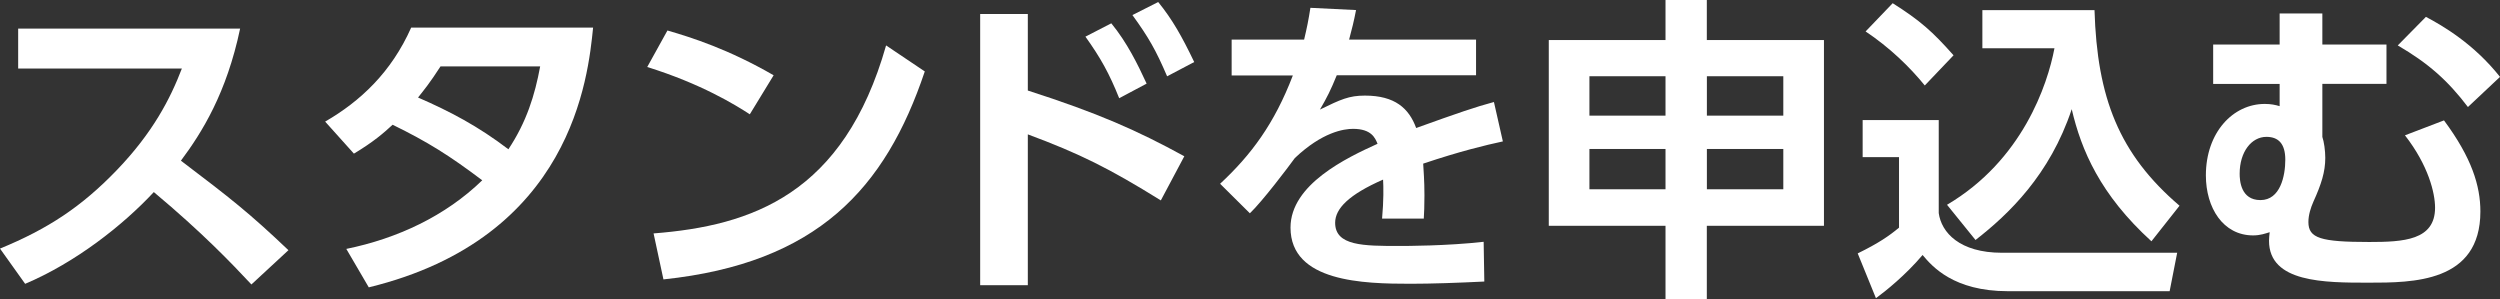
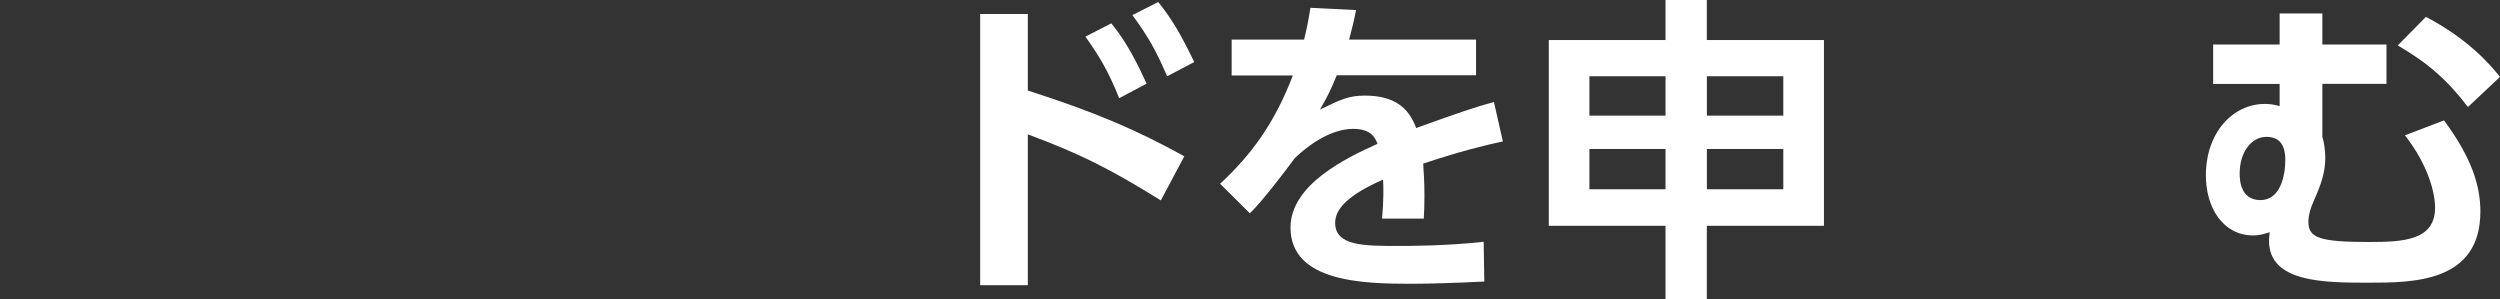
<svg xmlns="http://www.w3.org/2000/svg" fill="none" height="14" viewBox="0 0 117 14" width="117">
  <rect x="0" y="0" width="117" height="14" fill="#333333" stroke="none" />
-   <path d="M11.238 1.337C10.604 4.354 9.457 6.195 8.467 7.52C10.819 9.304 11.656 9.958 13.499 11.709L11.766 13.313C10.819 12.303 9.504 10.92 7.199 8.989C5.744 10.552 3.532 12.288 1.177 13.283L0 11.634C2.243 10.713 3.823 9.673 5.478 7.949C7.149 6.21 7.971 4.621 8.511 3.208H0.85V1.337H11.235H11.238Z" fill="white" />
-   <path d="M15.217 5.691C16.86 4.741 18.312 3.388 19.243 1.292H27.757C27.523 3.595 26.782 11.13 17.259 13.448L16.207 11.649C18.605 11.16 20.851 10.105 22.569 8.438C21.035 7.28 20.014 6.639 18.374 5.838C17.956 6.225 17.478 6.642 16.563 7.19L15.217 5.691ZM20.617 3.106C20.108 3.895 19.858 4.192 19.564 4.564C21.067 5.217 22.366 5.901 23.793 6.986C24.643 5.706 25.03 4.459 25.28 3.106H20.62H20.617Z" fill="white" />
-   <path d="M35.091 5.349C34.41 4.906 32.814 3.922 30.29 3.136L31.236 1.427C32.367 1.754 34.101 2.306 36.206 3.523L35.091 5.349ZM30.587 10.924C35.184 10.567 39.488 9.094 41.469 2.126L43.28 3.343C41.437 8.828 38.248 12.318 31.049 13.076L30.587 10.924Z" fill="white" />
  <path d="M54.327 9.379C51.913 7.88 50.535 7.193 48.102 6.288V13.346H45.872V0.654H48.102V4.237C51.385 5.292 53.228 6.108 55.426 7.313L54.327 9.379ZM52.007 1.089C52.75 1.994 53.243 3.008 53.662 3.913L52.378 4.597C51.913 3.436 51.51 2.711 50.798 1.715L52.007 1.092V1.089ZM54.202 0.093C54.867 0.909 55.317 1.712 55.889 2.903L54.621 3.571C54.093 2.339 53.752 1.745 52.997 0.705L54.202 0.096V0.093Z" fill="white" />
  <path d="M69.079 1.844V3.523H62.56C62.282 4.207 62.111 4.549 61.773 5.128C62.748 4.651 63.135 4.474 63.878 4.474C65.284 4.474 65.937 5.068 66.277 5.991C68.213 5.293 69.082 4.996 69.916 4.774L70.334 6.618C69.513 6.795 68.338 7.077 66.605 7.658C66.621 7.97 66.664 8.432 66.664 9.146C66.664 9.634 66.649 9.979 66.633 10.231H64.681C64.759 9.37 64.747 8.744 64.728 8.405C63.135 9.104 62.485 9.757 62.485 10.426C62.485 11.511 63.816 11.511 65.49 11.511C65.768 11.511 67.72 11.511 69.435 11.316L69.466 13.176C68.242 13.236 67.005 13.28 66.015 13.28C63.831 13.28 60.396 13.206 60.396 10.651C60.396 8.63 63.029 7.382 64.469 6.729C64.359 6.462 64.188 6.03 63.322 6.03C62.891 6.03 61.883 6.18 60.599 7.397C60.274 7.844 59.084 9.418 58.494 9.982L57.101 8.6C58.556 7.248 59.64 5.79 60.505 3.532H57.641V1.853H61.033C61.17 1.275 61.233 0.963 61.327 0.366L63.463 0.471C63.354 1.035 63.279 1.317 63.138 1.853H69.082L69.079 1.844Z" fill="white" />
  <path d="M77.946 14V10.567H72.483V1.874H77.946V0H79.879V1.874H85.361V10.567H79.879V14H77.946ZM74.385 3.568V5.412H77.946V3.568H74.385ZM74.385 6.972V8.858H77.946V6.972H74.385ZM83.459 3.568H79.882V5.412H83.459V3.568ZM83.459 6.972H79.882V8.858H83.459V6.972Z" fill="white" />
-   <path d="M87.172 5.619H90.733V9.973C90.858 10.879 91.707 11.829 93.691 11.829H101.892L101.539 13.628H93.969C91.429 13.628 90.424 12.468 89.977 11.934C89.187 12.87 88.243 13.628 87.794 13.955L86.941 11.859C87.915 11.382 88.412 11.04 88.874 10.654V7.355H87.172V5.616V5.619ZM88.578 0.15C89.865 0.965 90.436 1.472 91.426 2.588L90.08 4C89.368 3.124 88.425 2.216 87.31 1.472L88.578 0.15ZM91.117 9.586C94.646 7.505 95.824 3.97 96.149 2.258H92.775V0.474H98.023C98.147 4.576 99.166 7.205 102.002 9.628L100.687 11.292C98.288 9.109 97.404 7.028 96.957 5.109C95.936 8.186 94 10.03 92.454 11.232L91.12 9.583L91.117 9.586Z" fill="white" />
  <path d="M111.687 2.081V3.925H108.686V6.408C108.764 6.633 108.823 7.046 108.823 7.388C108.823 8.042 108.639 8.621 108.267 9.439C108.142 9.721 108.033 10.063 108.033 10.39C108.033 11.148 108.604 11.325 110.881 11.325C112.477 11.325 113.961 11.25 113.961 9.721C113.961 9.037 113.652 7.745 112.552 6.333L114.379 5.634C115.679 7.388 116.082 8.696 116.082 9.901C116.082 13.229 112.908 13.229 110.85 13.229C108.792 13.229 106.19 13.229 106.19 11.268C106.19 11.163 106.206 10.998 106.221 10.867C106.018 10.927 105.787 11.017 105.447 11.017C104.038 11.017 103.235 9.724 103.235 8.207C103.235 6.201 104.503 4.864 105.99 4.864C106.284 4.864 106.487 4.909 106.687 4.968V3.928H103.576V2.084H106.687V0.63H108.686V2.084H111.687V2.081ZM104.816 8.129C104.816 8.441 104.863 9.364 105.79 9.364C106.718 9.364 106.952 8.234 106.952 7.475C106.952 6.717 106.624 6.405 106.068 6.405C105.372 6.405 104.816 7.103 104.816 8.129ZM115.498 5.007C114.551 3.76 113.639 2.956 112.215 2.126L113.533 0.789C114.32 1.205 115.776 2.051 117 3.598L115.498 5.01V5.007Z" fill="white" />
</svg>